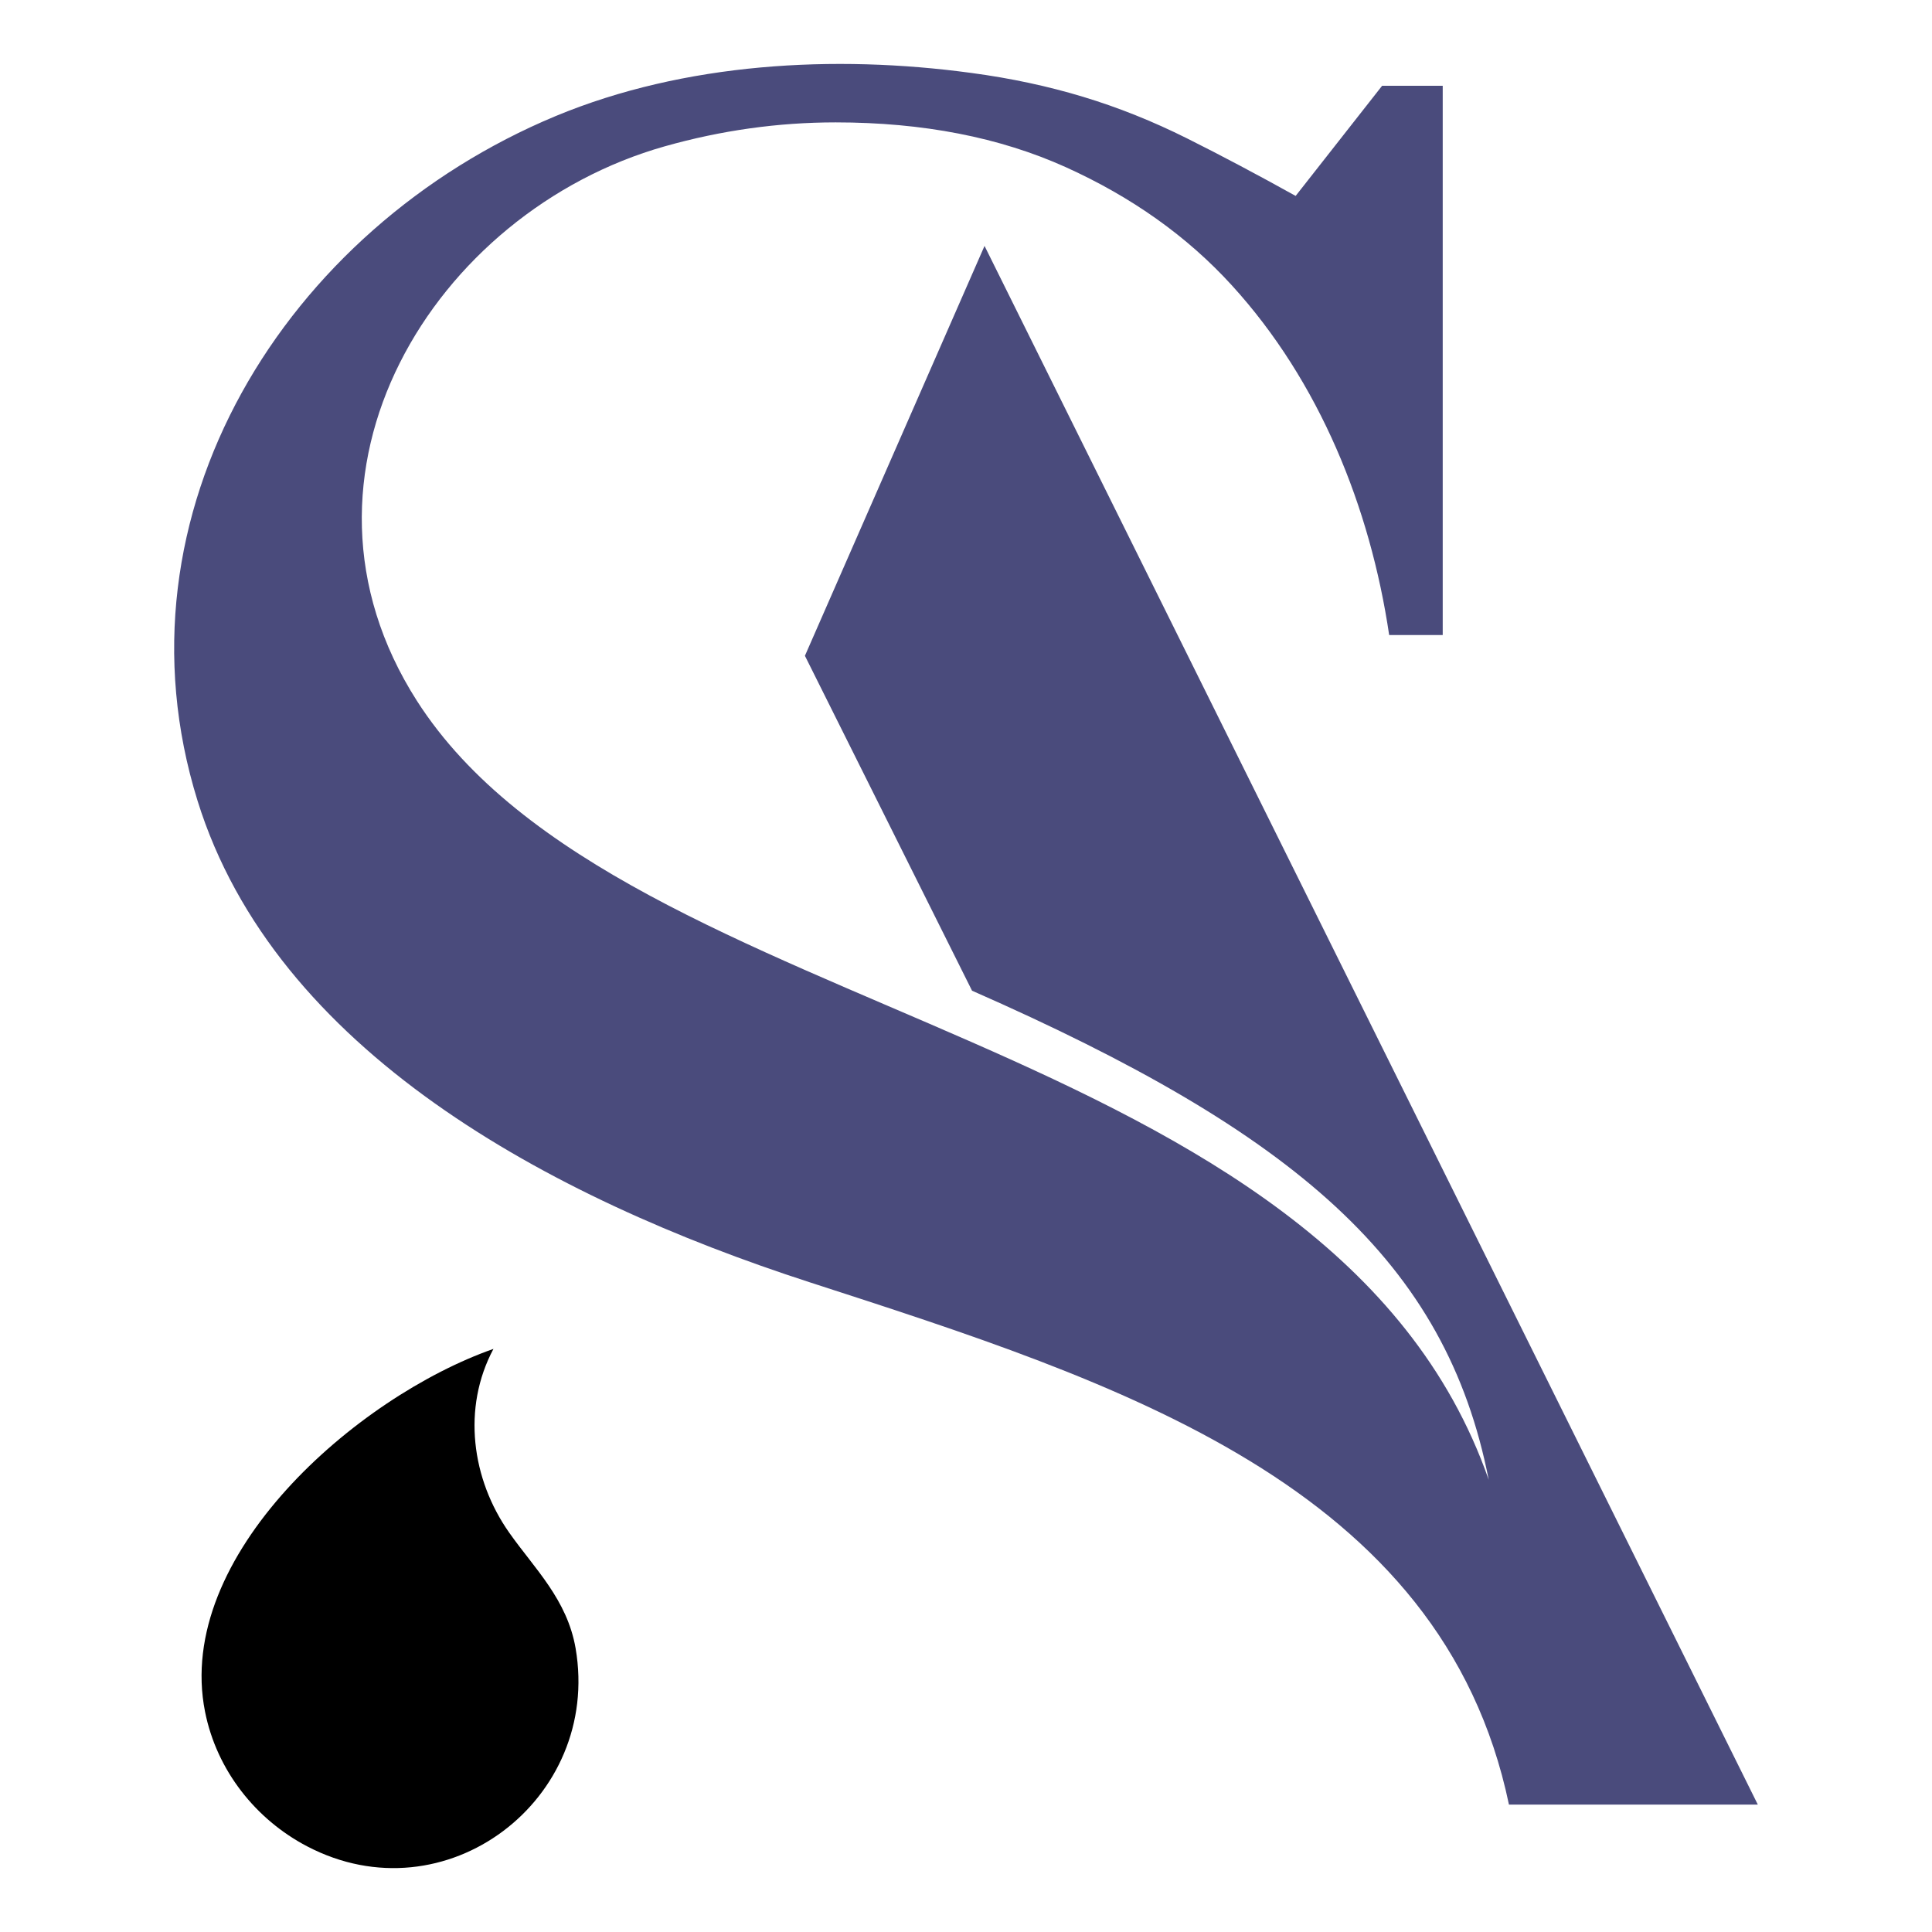
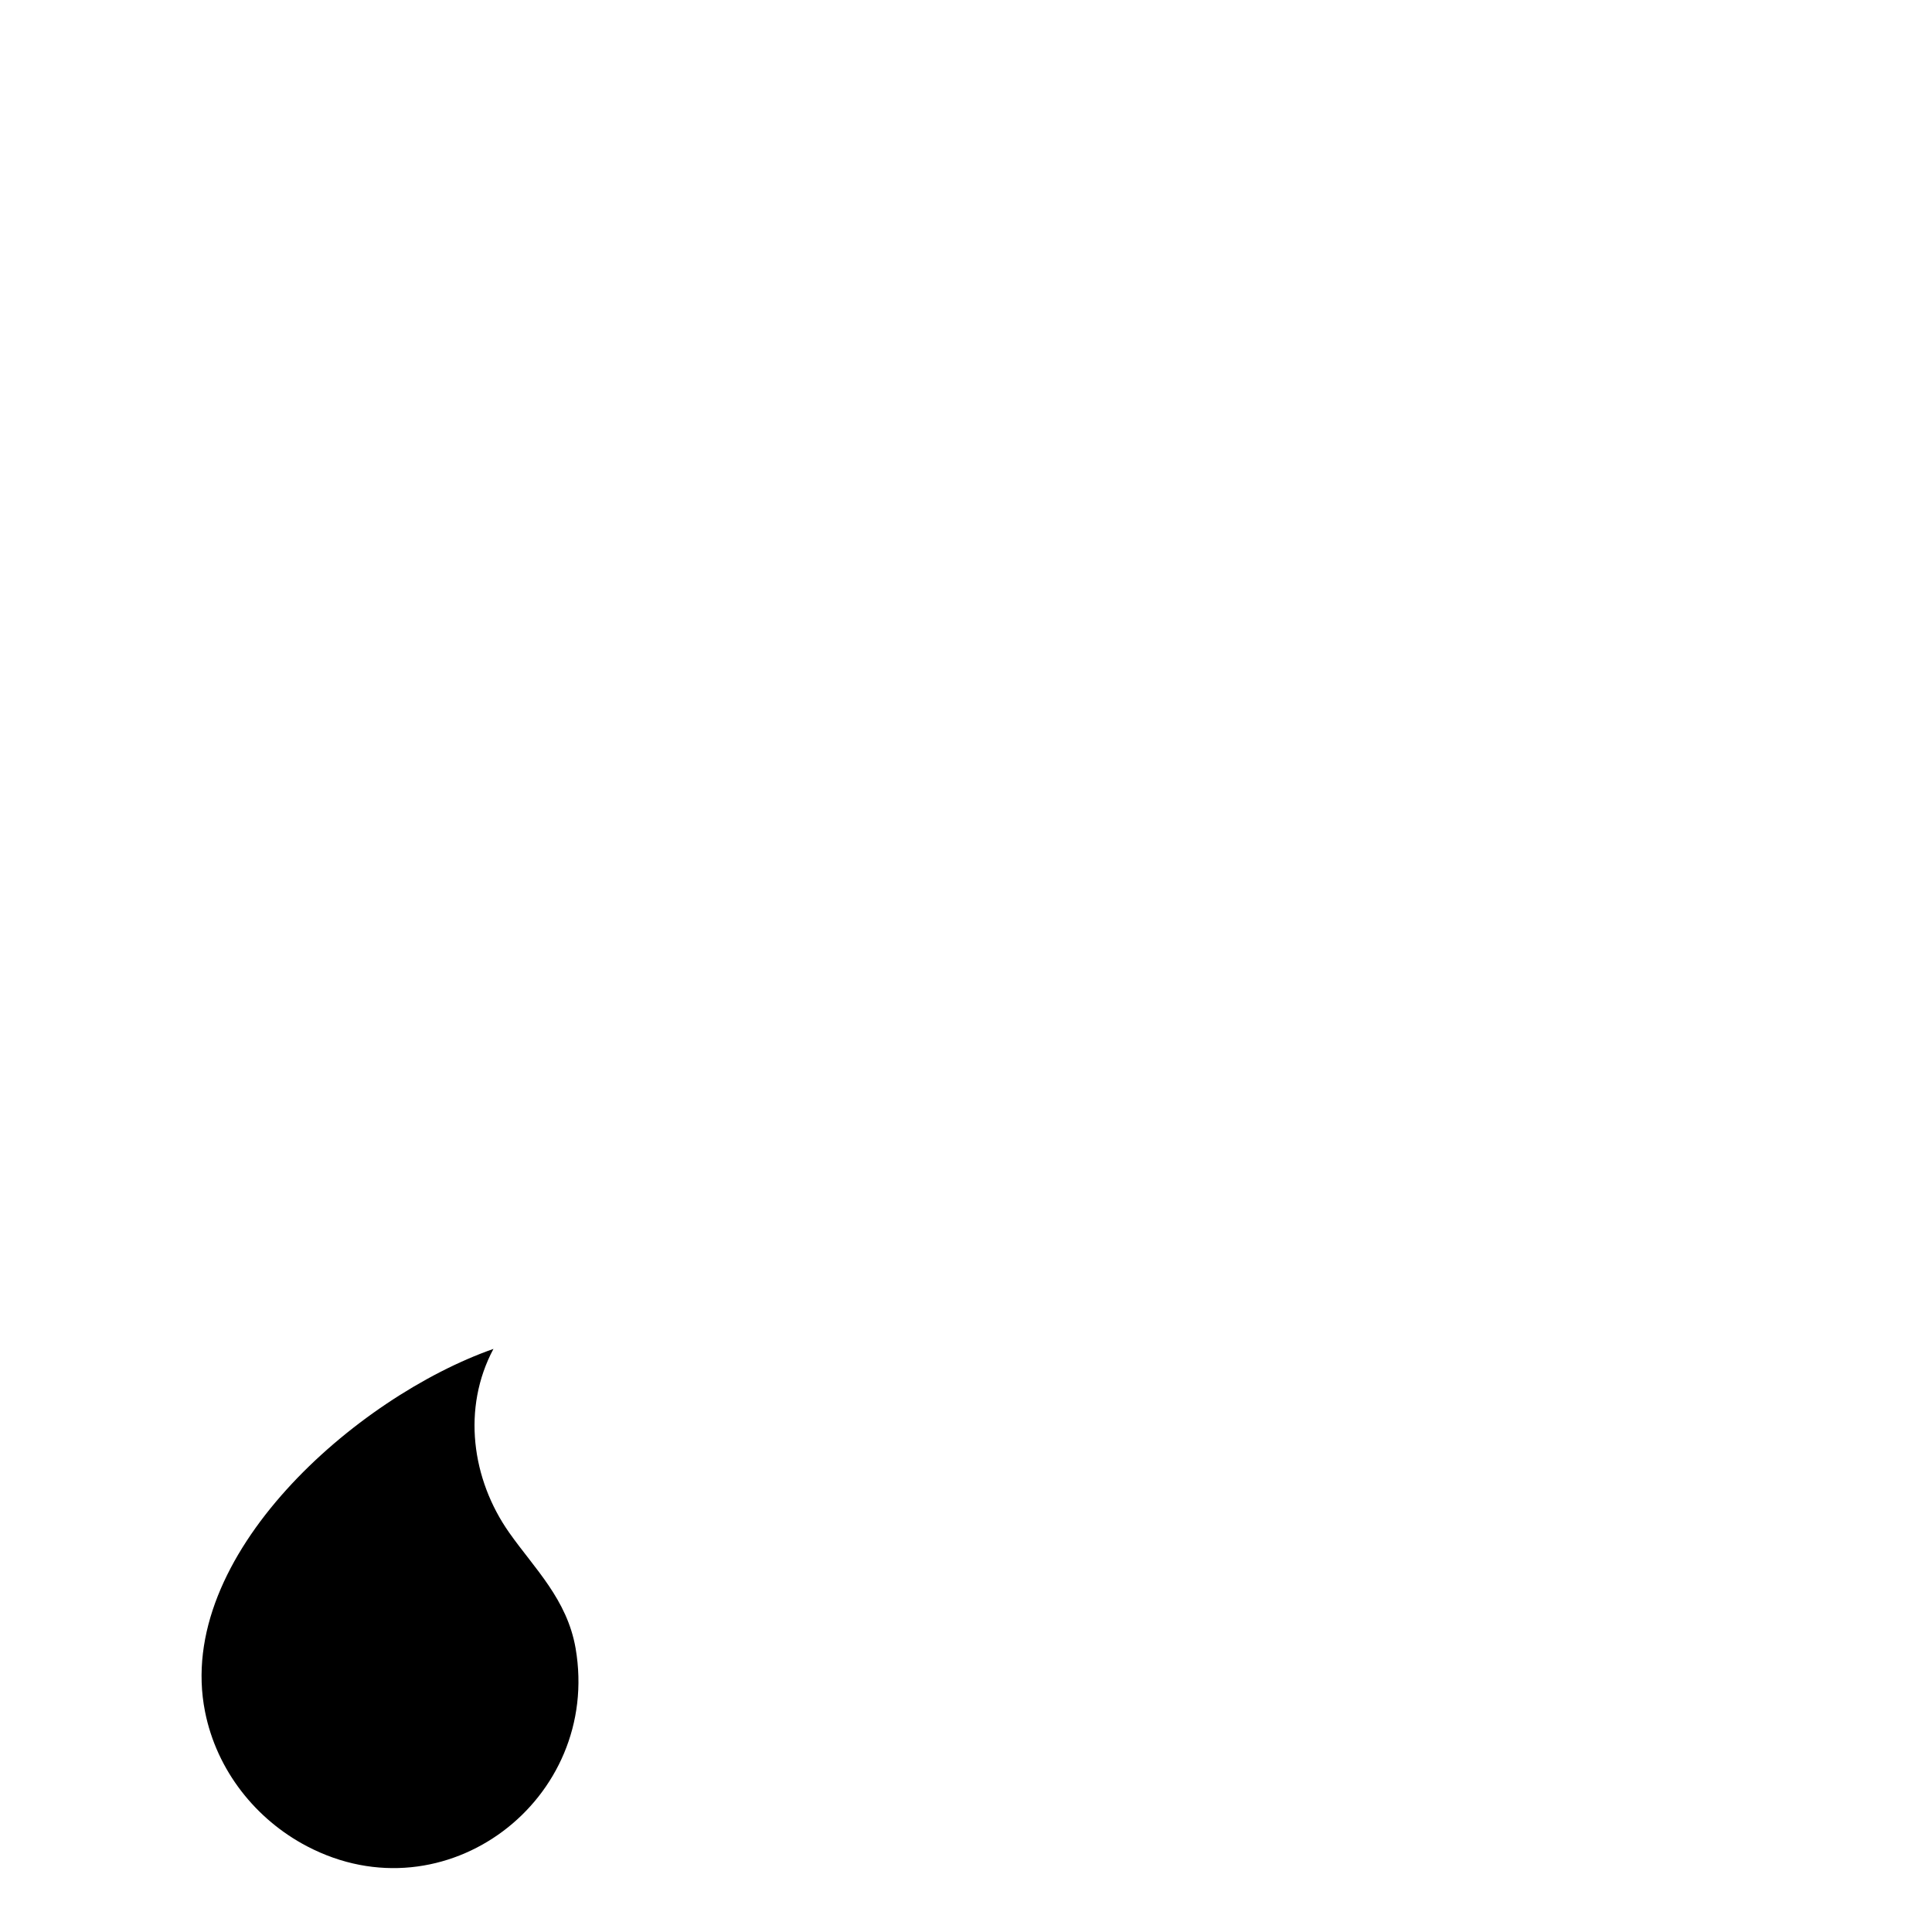
<svg xmlns="http://www.w3.org/2000/svg" version="1.1" id="Calque_1" x="0px" y="0px" width="32px" height="32px" viewBox="0 0 32 32" enable-background="new 0 0 32 32" xml:space="preserve">
  <g>
    <path d="M9.534,27.302c-0.141-0.813-0.682-1.322-1.101-1.918c-0.621-0.883-0.783-2.062-0.26-3.042   c-2.267,0.795-5.29,3.427-4.777,6.009c0.194,0.976,0.843,1.786,1.689,2.229C7.379,31.783,9.963,29.805,9.534,27.302z" />
-     <path fill-rule="evenodd" clip-rule="evenodd" fill="#4A4B7C" d="M24.658,24.511c-2.621-7.504-14.32-7.539-17.752-12.902   c-2.407-3.764,0.283-8.104,4.103-9.185c0.934-0.264,1.878-0.397,2.831-0.397c1.447,0,2.717,0.248,3.811,0.741   c1.093,0.494,2.012,1.146,2.752,1.958c1.452,1.591,2.292,3.678,2.606,5.792h0.887V1.421h-1.004L21.46,3.245   c-0.635-0.353-1.233-0.67-1.799-0.953c-0.564-0.282-1.138-0.512-1.72-0.688c-0.582-0.176-1.2-0.309-1.854-0.396   c-2.271-0.308-4.751-0.17-6.88,0.713C4.728,3.784,1.79,8.499,3.272,13.263c1.285,4.131,5.81,6.572,10.134,7.974   c5.111,1.656,10.479,3.354,11.587,8.653h4.122L16.307,4.073l-2.975,6.789l2.768,5.547C21.471,18.77,23.951,20.9,24.658,24.511z" />
  </g>
</svg>